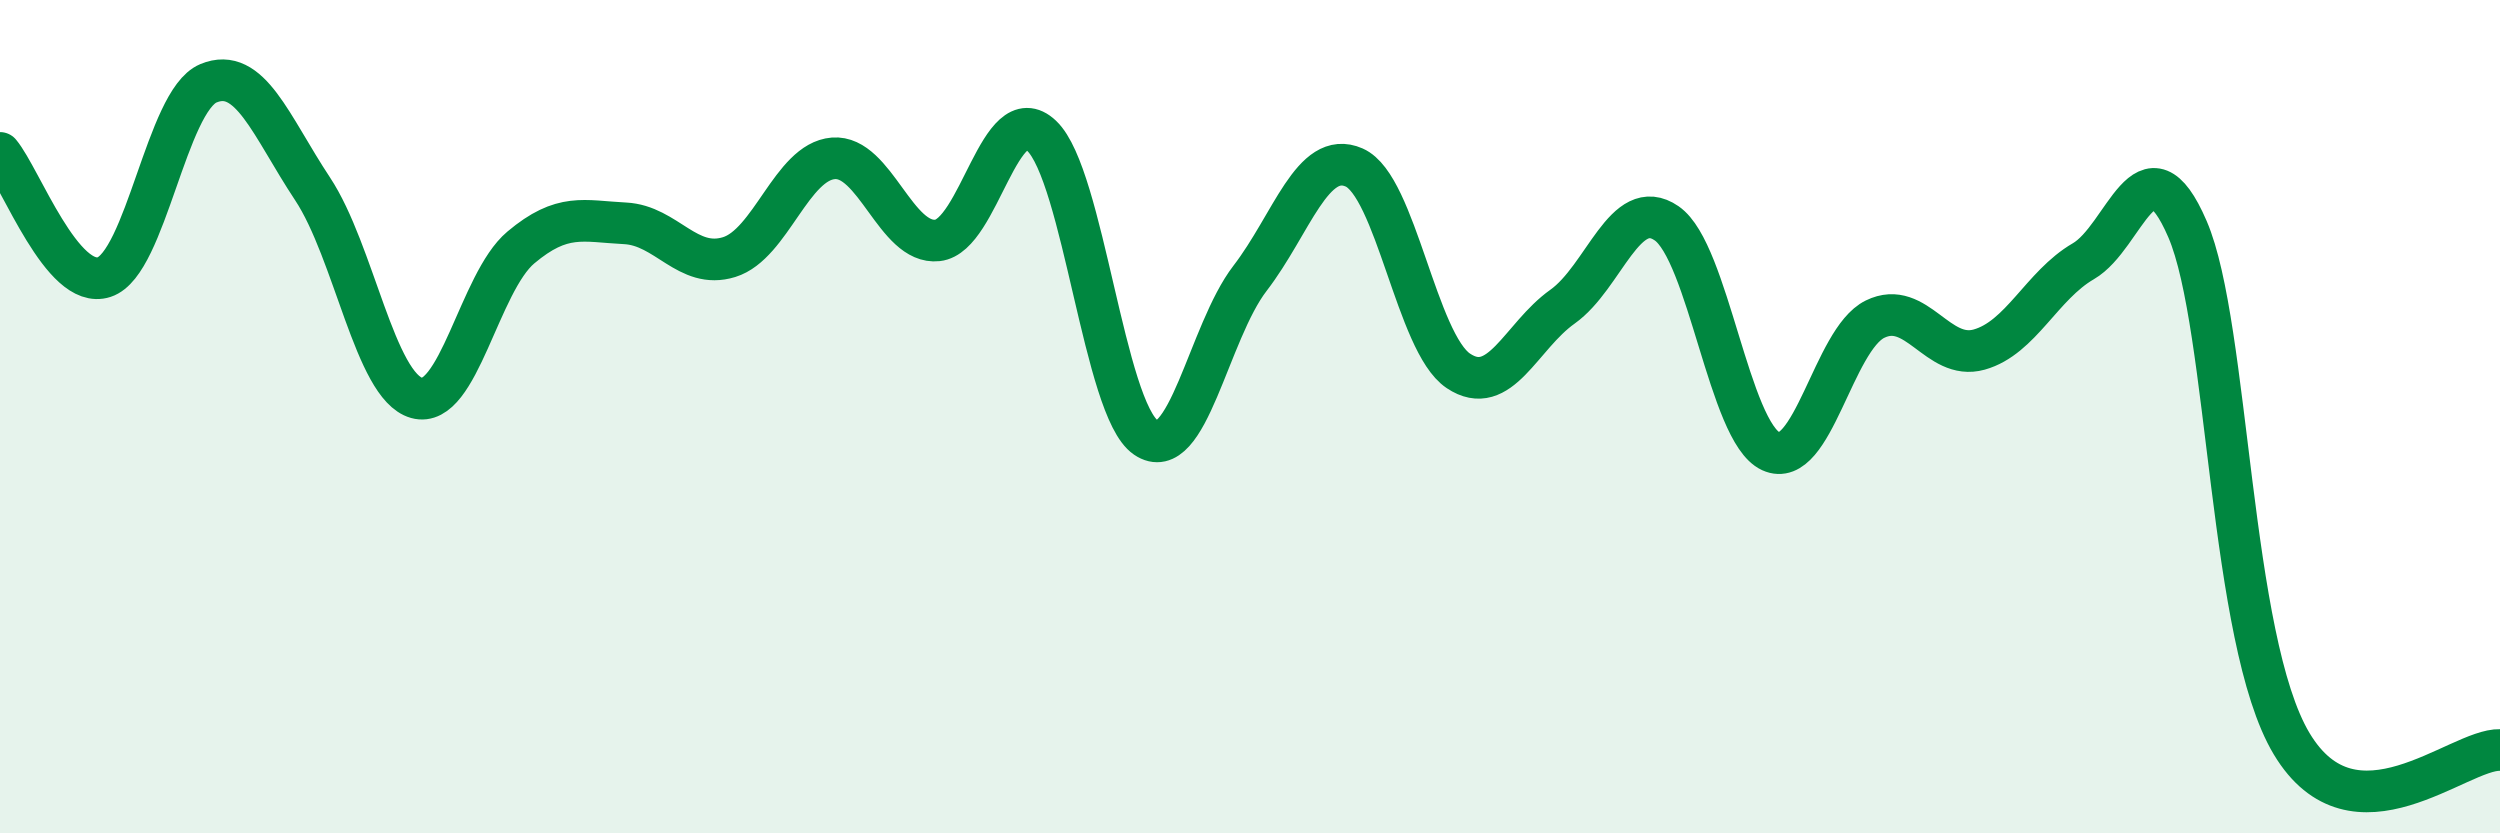
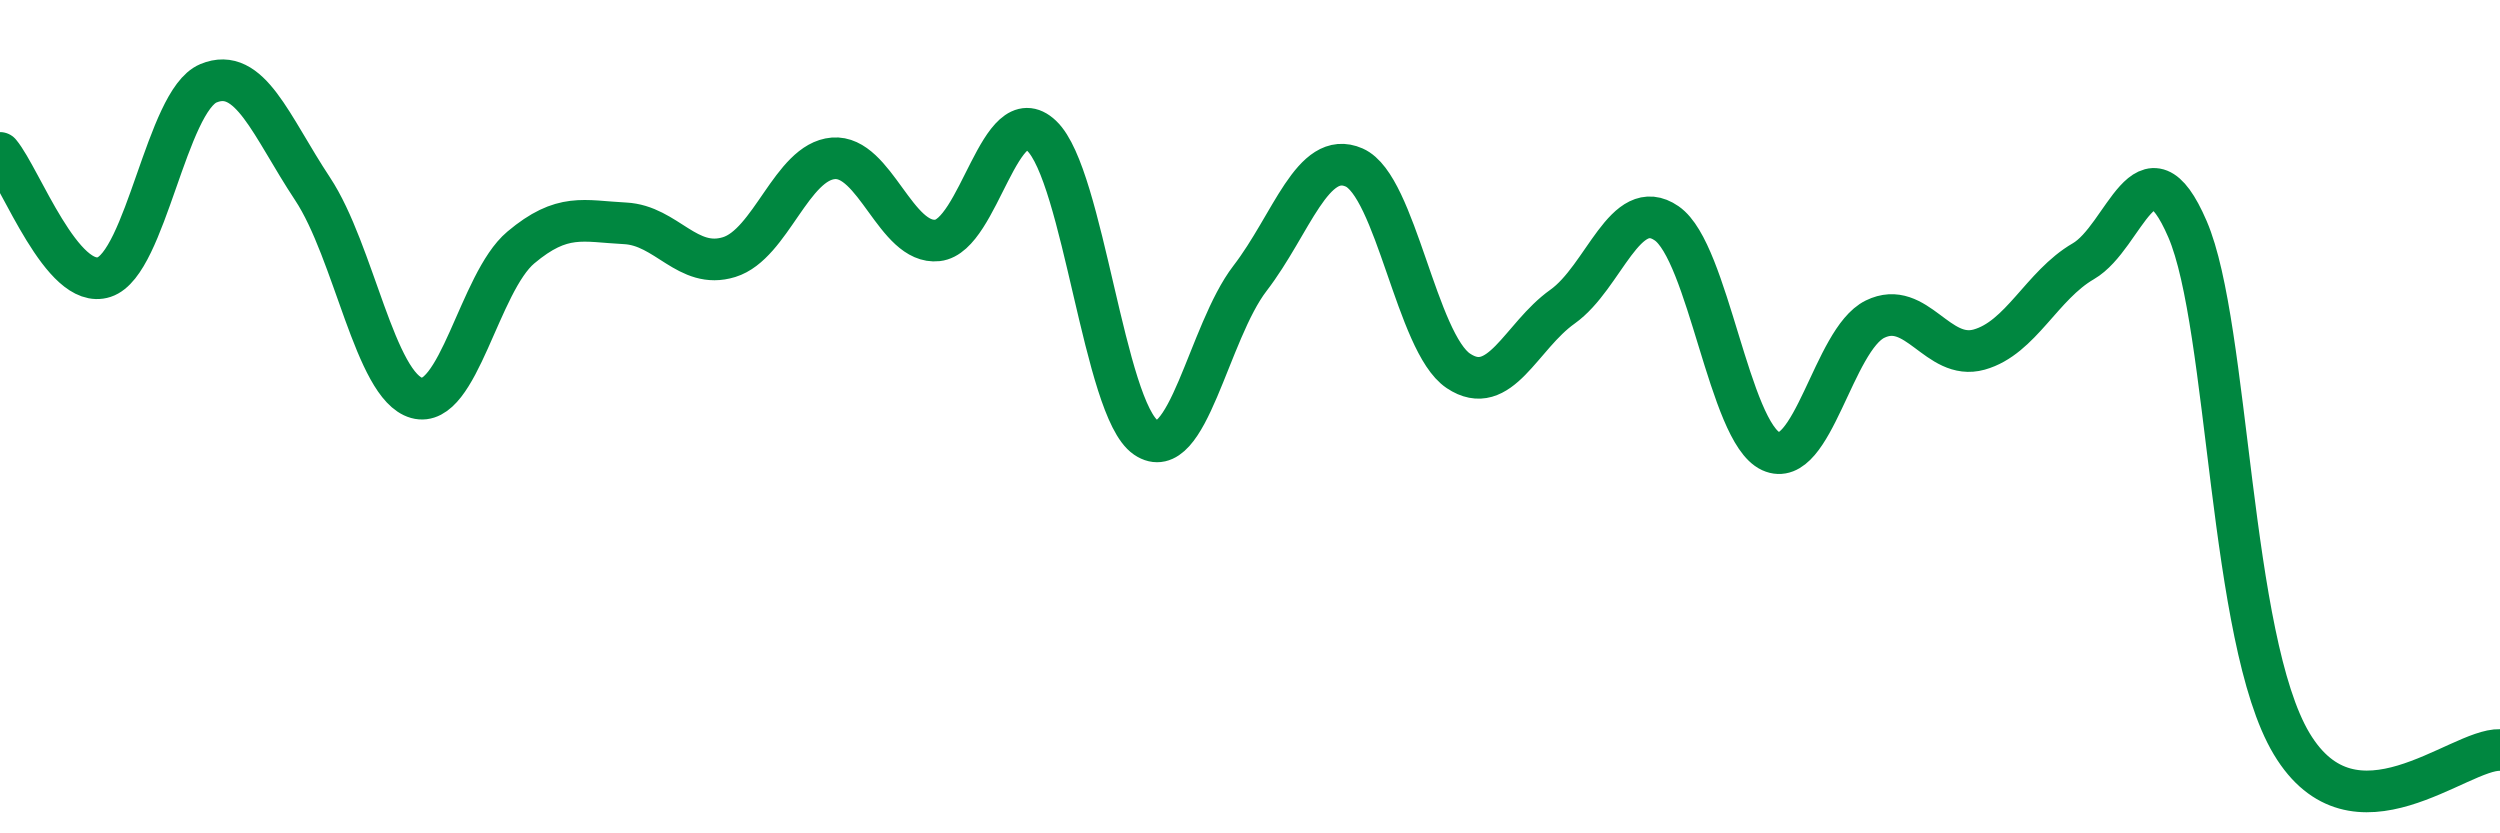
<svg xmlns="http://www.w3.org/2000/svg" width="60" height="20" viewBox="0 0 60 20">
-   <path d="M 0,3.67 C 0.5,4.27 1.5,6.98 2.5,6.65 C 3.5,6.32 4,2.42 5,2 C 6,1.58 6.5,3.02 7.5,4.53 C 8.5,6.04 9,9.27 10,9.55 C 11,9.83 11.5,6.78 12.5,5.94 C 13.5,5.1 14,5.31 15,5.36 C 16,5.41 16.5,6.48 17.5,6.17 C 18.5,5.86 19,3.88 20,3.8 C 21,3.72 21.5,5.88 22.5,5.77 C 23.5,5.66 24,2.31 25,3.26 C 26,4.21 26.5,9.82 27.5,10.5 C 28.5,11.18 29,7.98 30,6.68 C 31,5.38 31.5,3.58 32.5,4.02 C 33.5,4.46 34,8.23 35,8.9 C 36,9.57 36.5,8.07 37.5,7.36 C 38.5,6.65 39,4.67 40,5.36 C 41,6.05 41.5,10.37 42.5,10.83 C 43.5,11.29 44,8.15 45,7.66 C 46,7.17 46.5,8.67 47.5,8.39 C 48.5,8.11 49,6.85 50,6.27 C 51,5.69 51.5,3.18 52.5,5.5 C 53.5,7.82 53.5,15.35 55,17.85 C 56.5,20.35 59,17.97 60,18L60 20L0 20Z" fill="#008740" opacity="0.1" stroke-linecap="round" stroke-linejoin="round" />
  <path d="M 0,3.67 C 0.5,4.27 1.5,6.98 2.5,6.65 C 3.5,6.32 4,2.42 5,2 C 6,1.58 6.5,3.02 7.5,4.53 C 8.5,6.04 9,9.27 10,9.55 C 11,9.83 11.5,6.78 12.5,5.94 C 13.5,5.1 14,5.31 15,5.36 C 16,5.41 16.5,6.48 17.5,6.17 C 18.5,5.86 19,3.88 20,3.8 C 21,3.72 21.5,5.88 22.5,5.77 C 23.5,5.66 24,2.31 25,3.26 C 26,4.21 26.5,9.82 27.5,10.5 C 28.5,11.18 29,7.98 30,6.68 C 31,5.38 31.5,3.58 32.5,4.02 C 33.5,4.46 34,8.23 35,8.9 C 36,9.57 36.5,8.07 37.5,7.36 C 38.5,6.65 39,4.67 40,5.36 C 41,6.05 41.5,10.37 42.5,10.83 C 43.5,11.29 44,8.15 45,7.66 C 46,7.17 46.5,8.67 47.5,8.39 C 48.5,8.11 49,6.85 50,6.27 C 51,5.69 51.5,3.18 52.5,5.5 C 53.5,7.82 53.5,15.35 55,17.85 C 56.5,20.35 59,17.97 60,18" stroke="#008740" stroke-width="1" fill="none" stroke-linecap="round" stroke-linejoin="round" />
</svg>